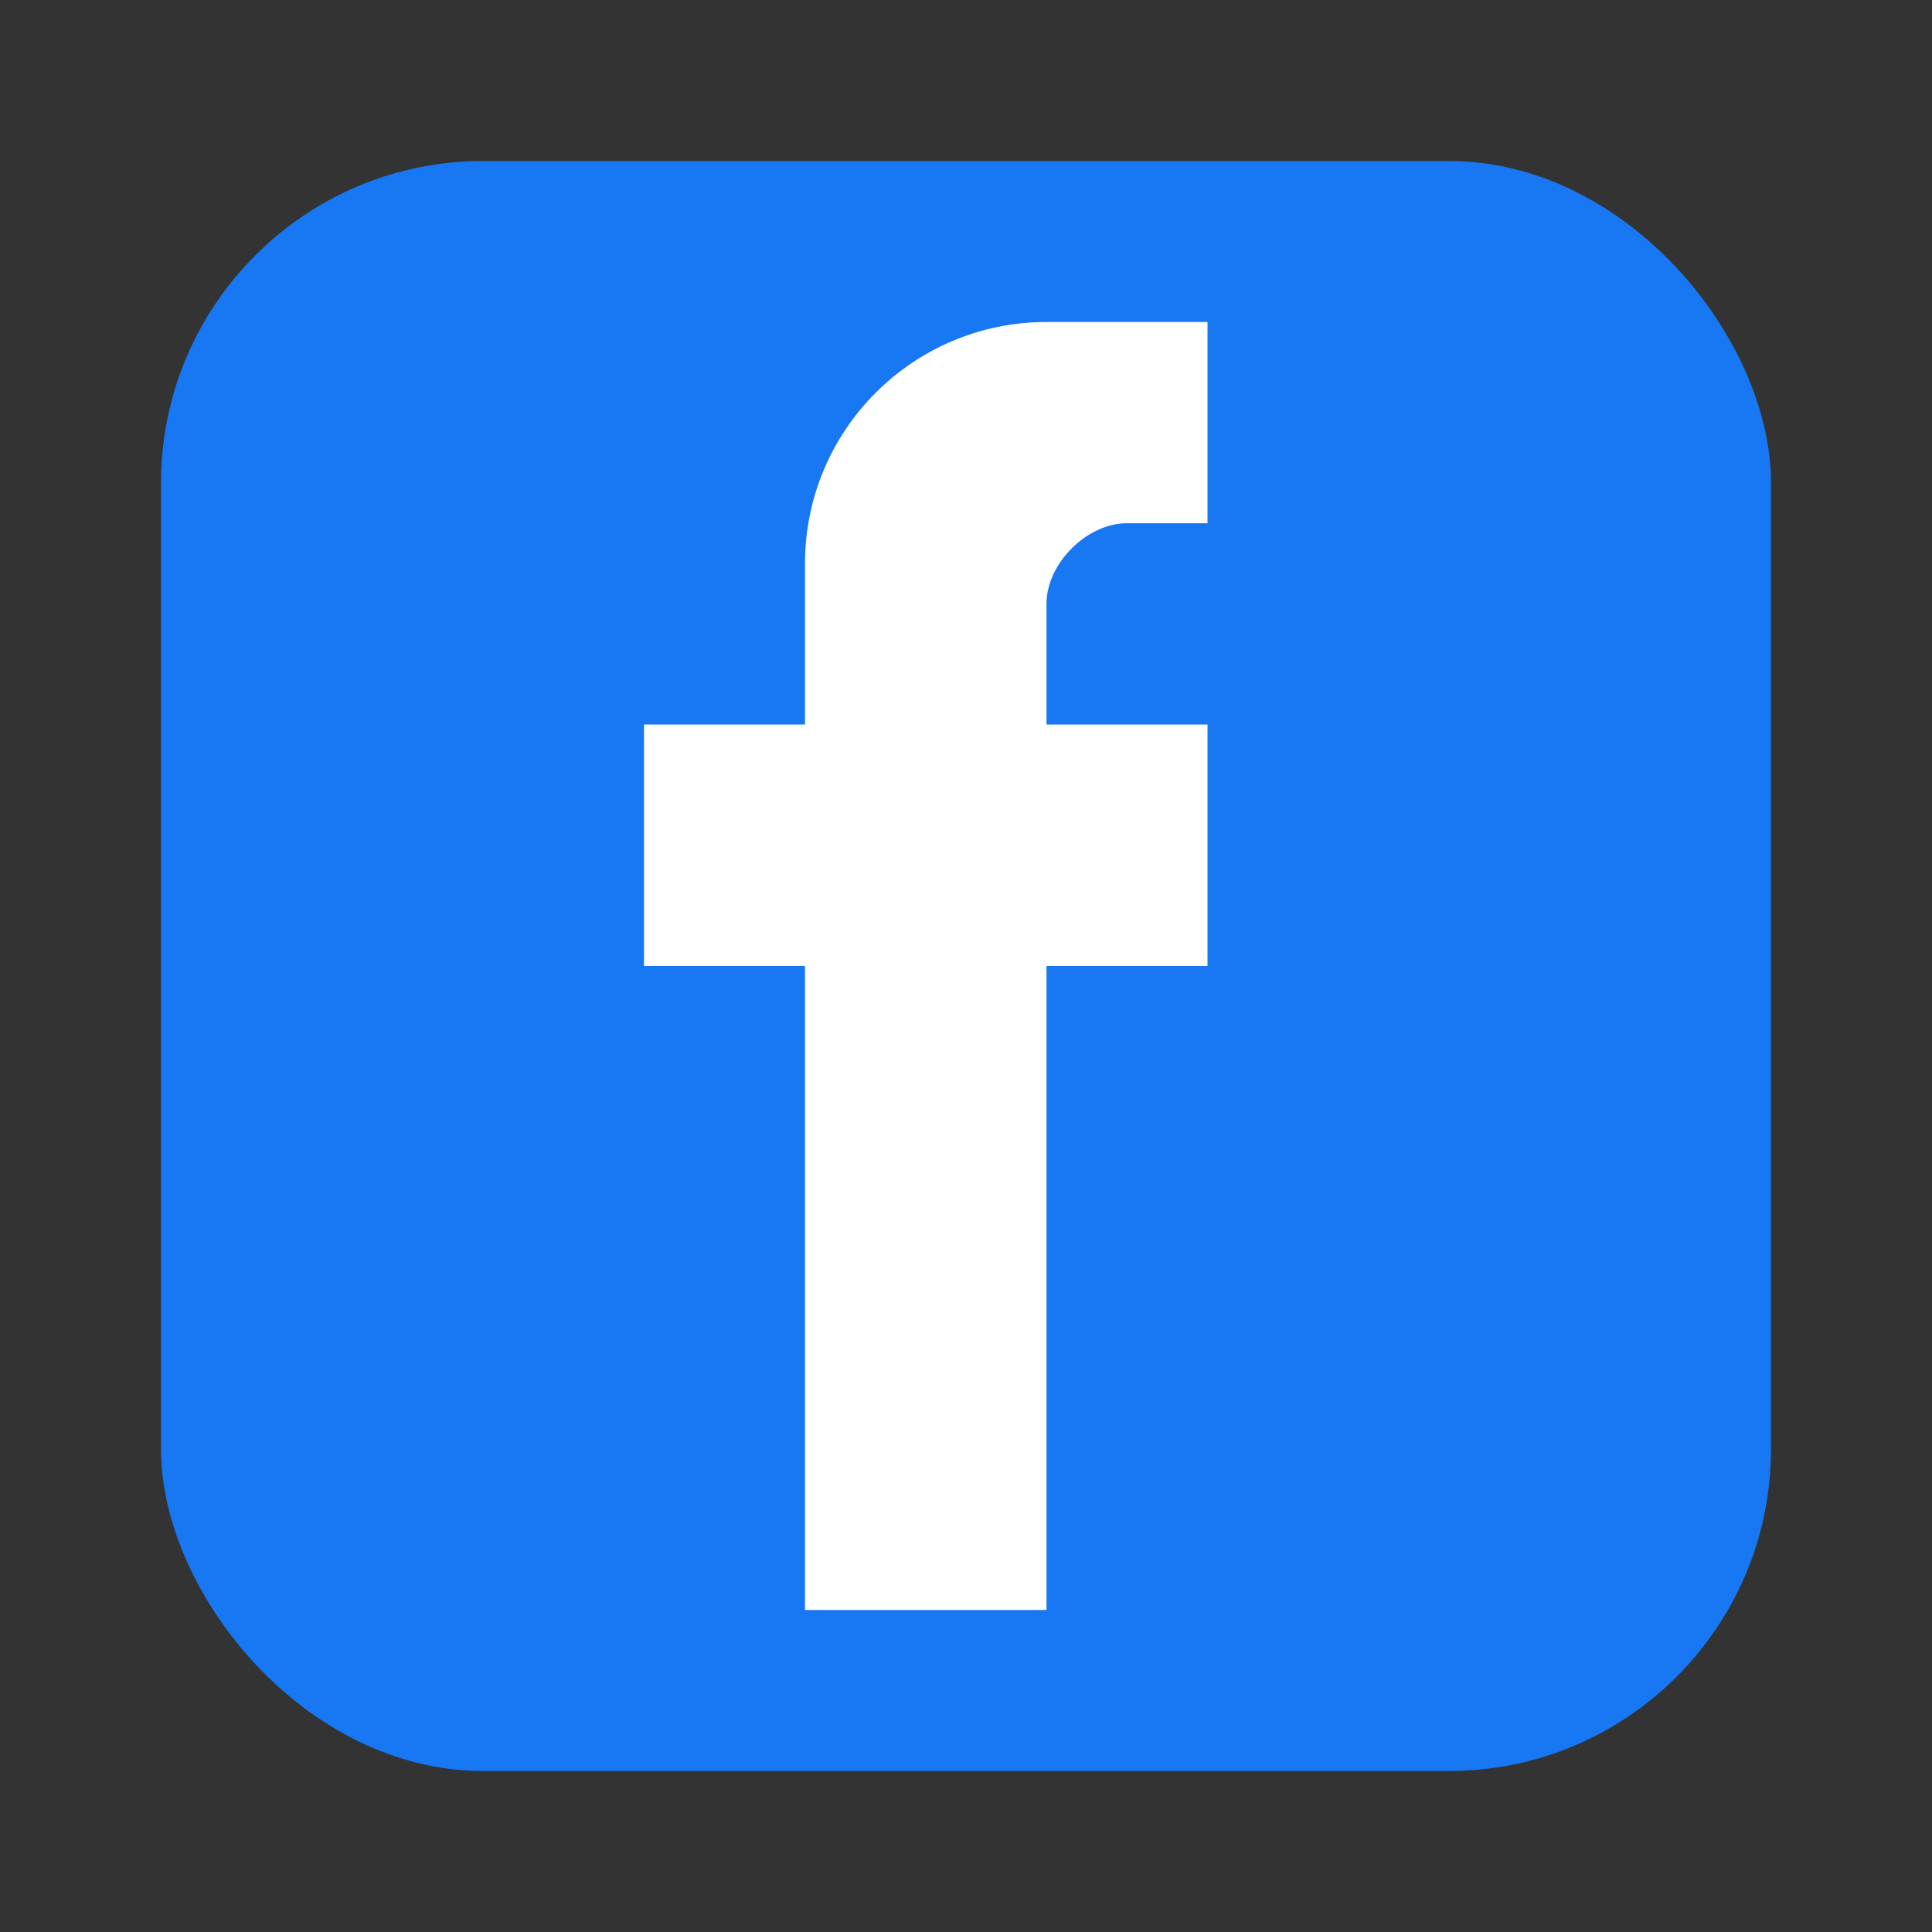
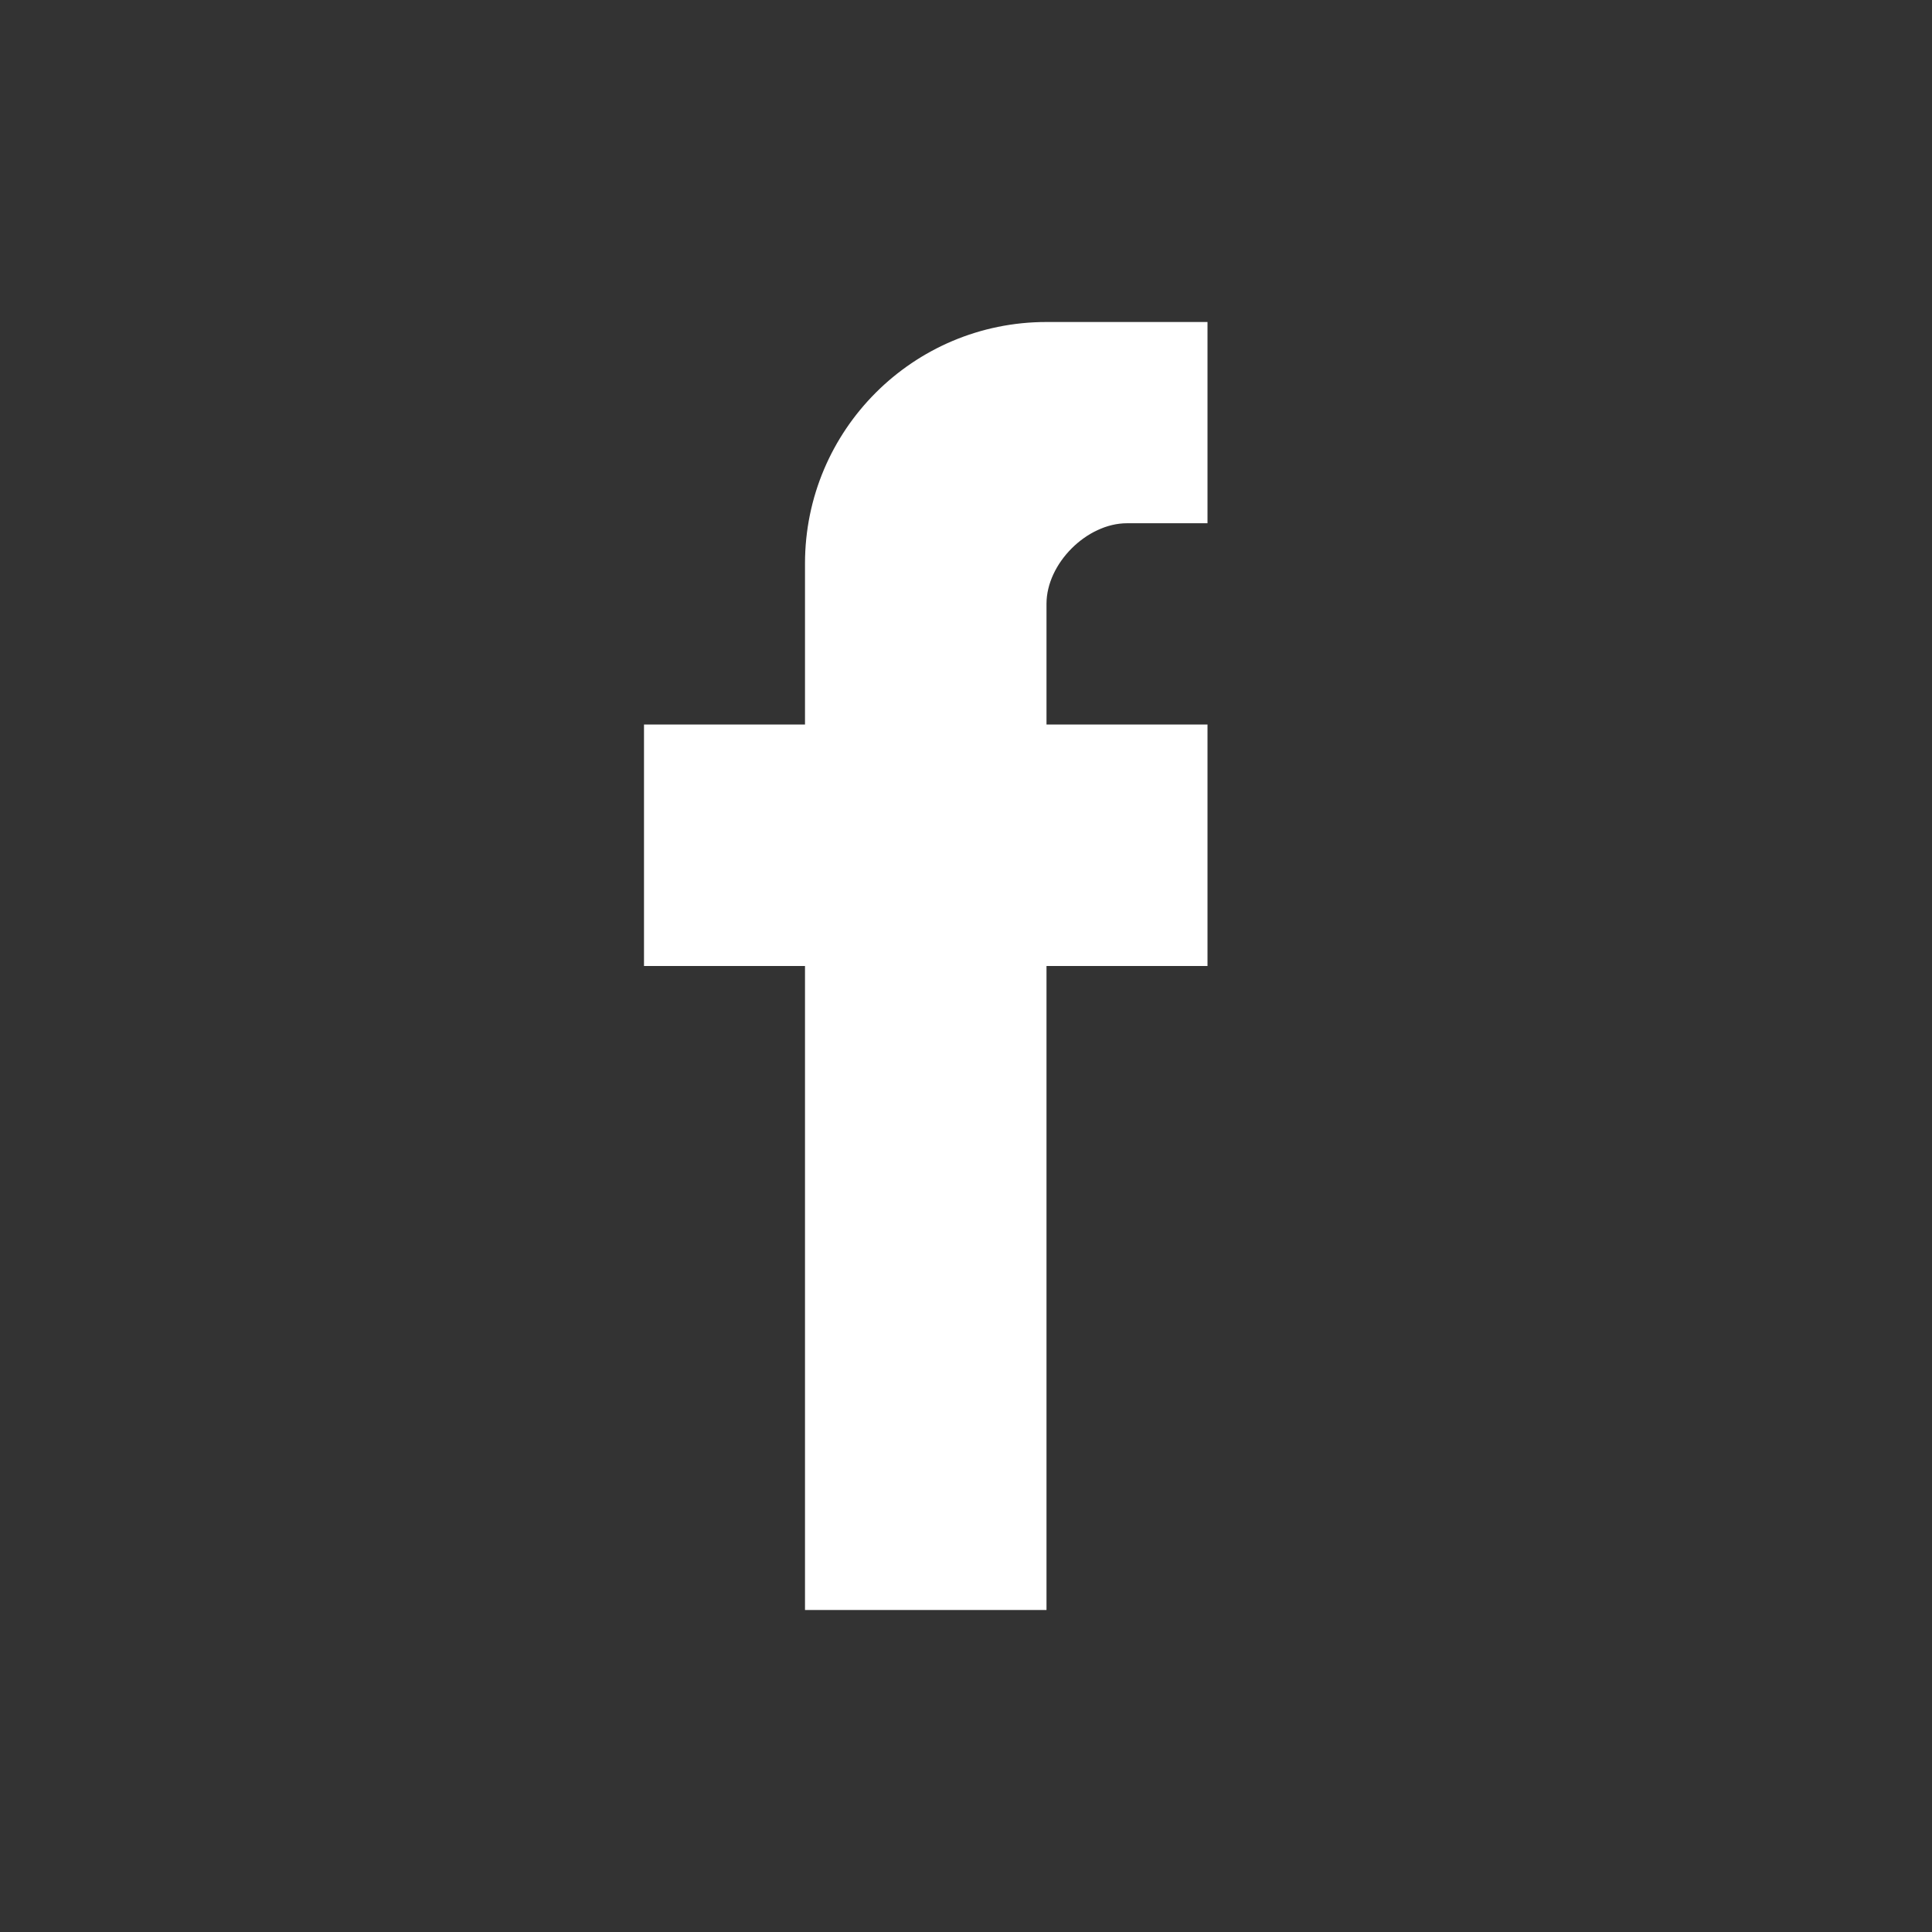
<svg xmlns="http://www.w3.org/2000/svg" width="24" height="24" viewBox="0 0 24 24">
  <rect x="0" y="0" width="24" height="24" fill="#333333" stroke="none" />
-   <rect x="2" y="2" width="20" height="20" fill="#1877f2" rx="4" />
  <path d="M15 9 L13 9 L13 7.5 C13 7, 13.5 6.5, 14 6.5 L15 6.5 L15 4 L13 4 C11.343 4, 10 5.343, 10 7 L10 9 L8 9 L8 12 L10 12 L10 20 L13 20 L13 12 L15 12 Z" fill="#ffffff" />
</svg>